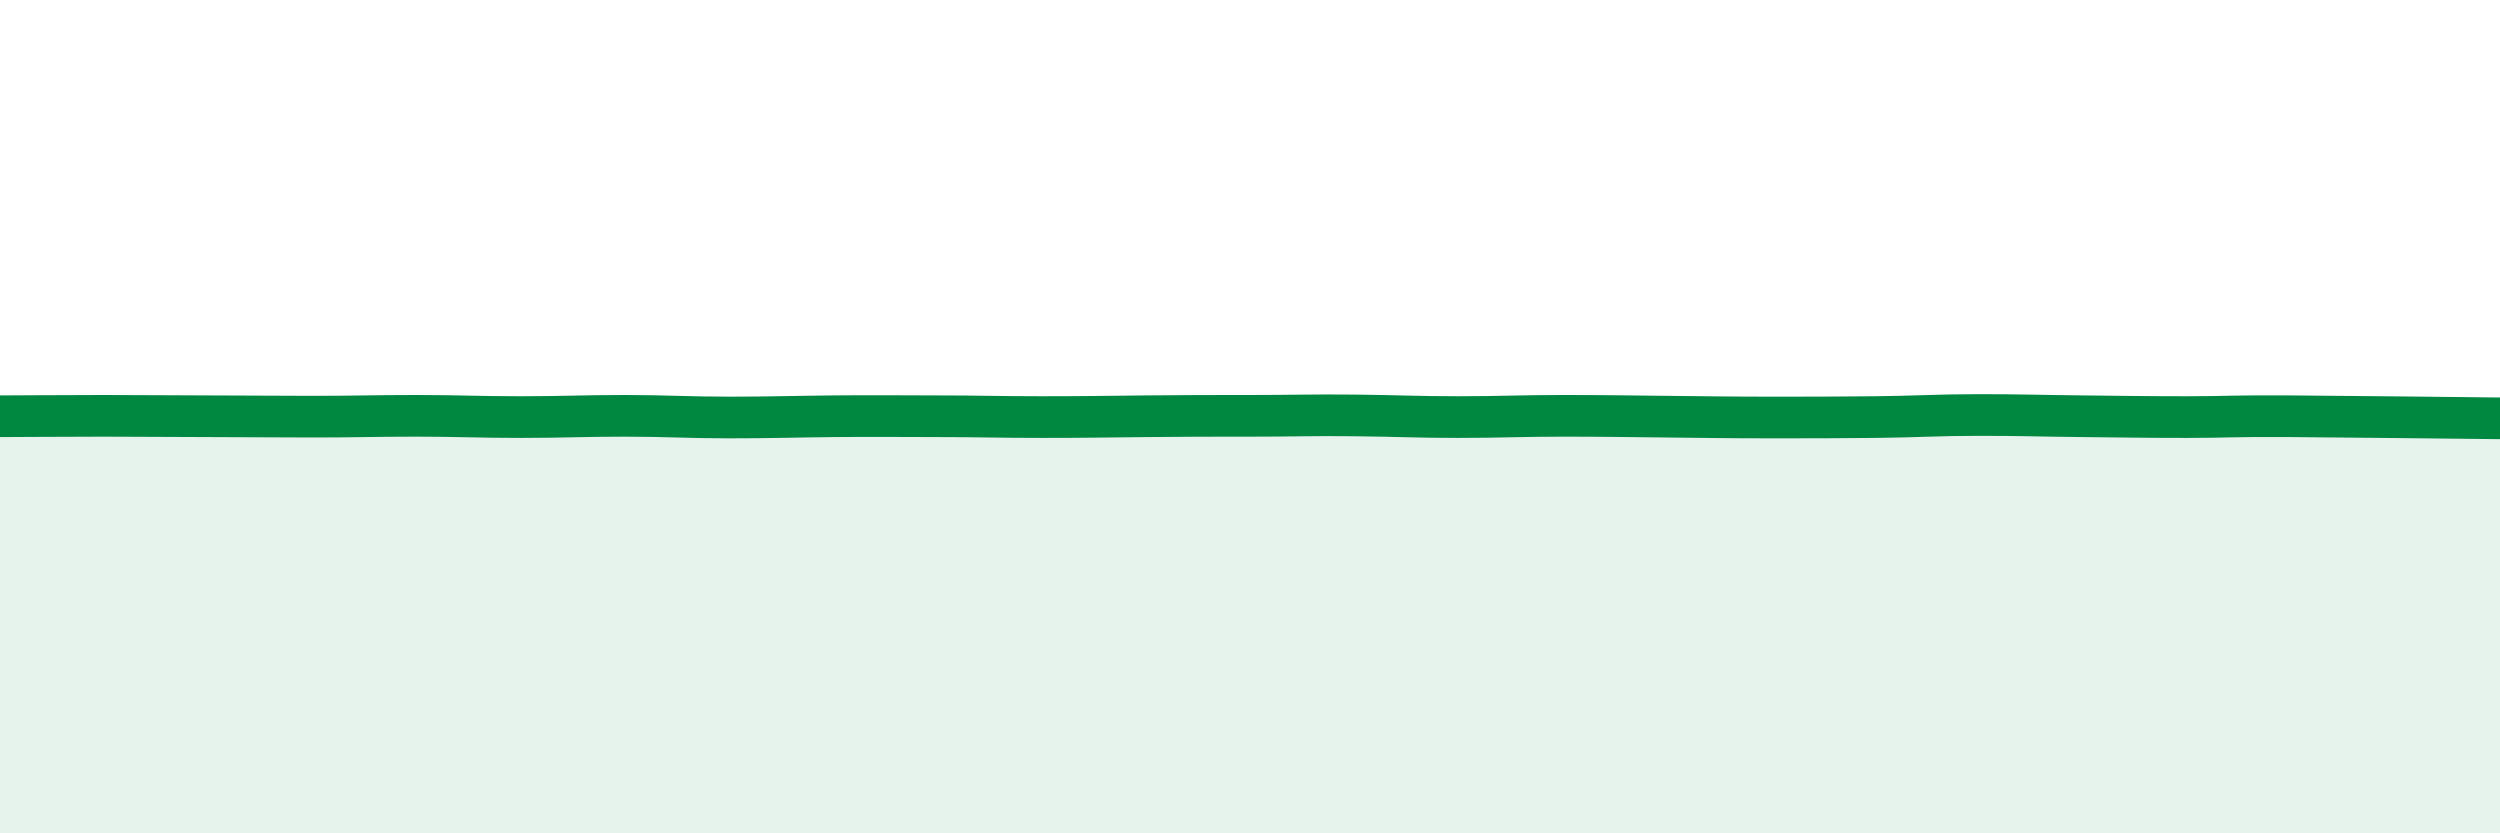
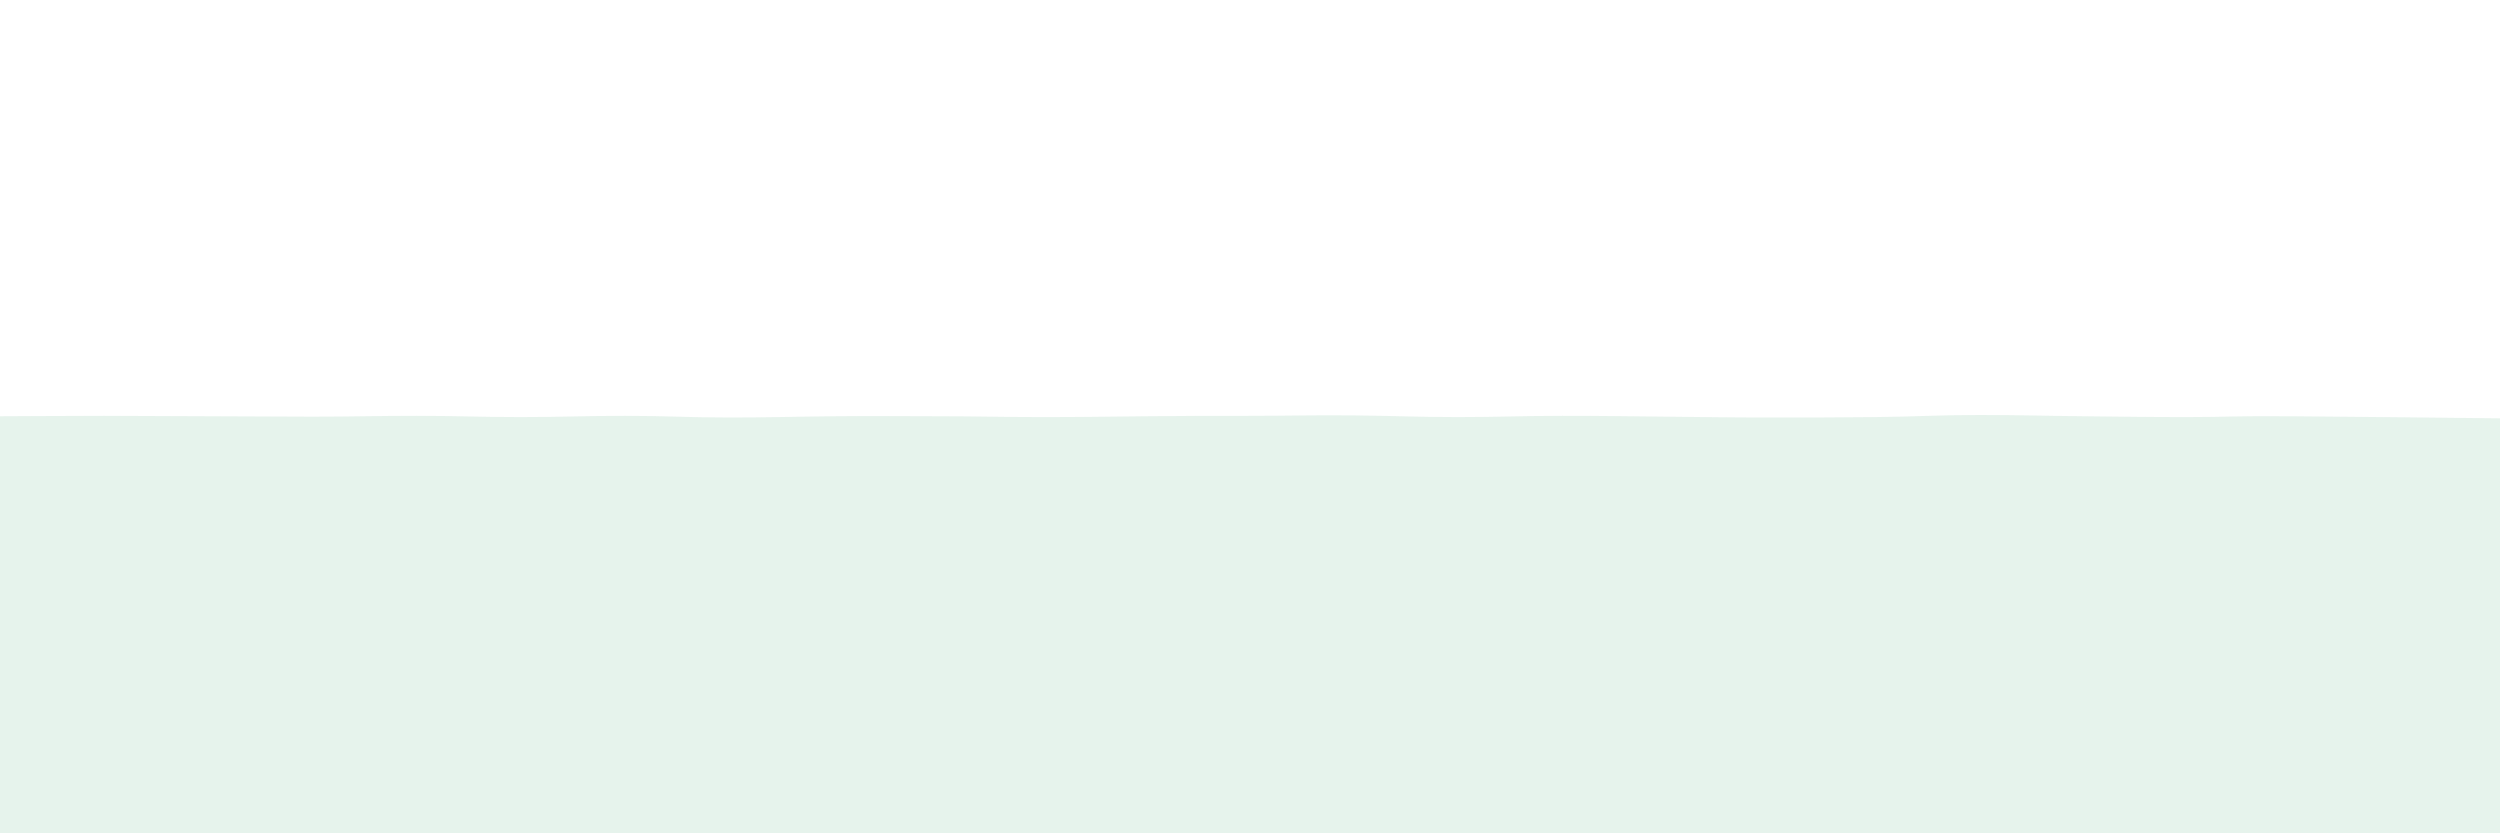
<svg xmlns="http://www.w3.org/2000/svg" width="60" height="20" viewBox="0 0 60 20">
  <path d="M 0,9.99 C 0.5,9.99 1.5,9.98 2.5,9.98 C 3.5,9.98 4,9.99 5,9.99 C 6,9.99 6.5,10 7.5,10 C 8.5,10 9,9.98 10,9.98 C 11,9.98 11.5,10.01 12.5,10.01 C 13.5,10.01 14,9.98 15,9.98 C 16,9.98 16.5,10.02 17.5,10.02 C 18.5,10.02 19,10 20,9.99 C 21,9.98 21.5,9.99 22.5,9.99 C 23.5,9.99 24,10.01 25,10.01 C 26,10.01 26.5,10 27.5,9.99 C 28.5,9.98 29,9.98 30,9.98 C 31,9.98 31.5,9.96 32.5,9.97 C 33.5,9.98 34,10.01 35,10.01 C 36,10.01 36.5,9.98 37.5,9.98 C 38.5,9.98 39,9.99 40,10 C 41,10.01 41.5,10.02 42.5,10.02 C 43.5,10.02 44,10.02 45,10.01 C 46,10 46.5,9.96 47.5,9.96 C 48.5,9.96 49,9.98 50,9.99 C 51,10 51.5,10.01 52.5,10.01 C 53.5,10.01 53.5,9.98 55,9.99 C 56.5,10 59,10.03 60,10.04L60 20L0 20Z" fill="#008740" opacity="0.1" stroke-linecap="round" stroke-linejoin="round" />
-   <path d="M 0,9.99 C 0.5,9.99 1.5,9.98 2.5,9.98 C 3.5,9.98 4,9.99 5,9.99 C 6,9.99 6.5,10 7.5,10 C 8.5,10 9,9.98 10,9.98 C 11,9.98 11.5,10.01 12.5,10.01 C 13.5,10.01 14,9.98 15,9.98 C 16,9.98 16.5,10.02 17.5,10.02 C 18.5,10.02 19,10 20,9.99 C 21,9.98 21.5,9.99 22.5,9.99 C 23.5,9.99 24,10.01 25,10.01 C 26,10.01 26.5,10 27.5,9.99 C 28.5,9.98 29,9.98 30,9.98 C 31,9.98 31.5,9.96 32.5,9.97 C 33.5,9.98 34,10.01 35,10.01 C 36,10.01 36.5,9.98 37.5,9.98 C 38.5,9.98 39,9.99 40,10 C 41,10.01 41.5,10.02 42.5,10.02 C 43.5,10.02 44,10.02 45,10.01 C 46,10 46.5,9.96 47.5,9.96 C 48.5,9.96 49,9.98 50,9.99 C 51,10 51.5,10.01 52.5,10.01 C 53.5,10.01 53.5,9.98 55,9.99 C 56.5,10 59,10.03 60,10.04" stroke="#008740" stroke-width="1" fill="none" stroke-linecap="round" stroke-linejoin="round" />
</svg>